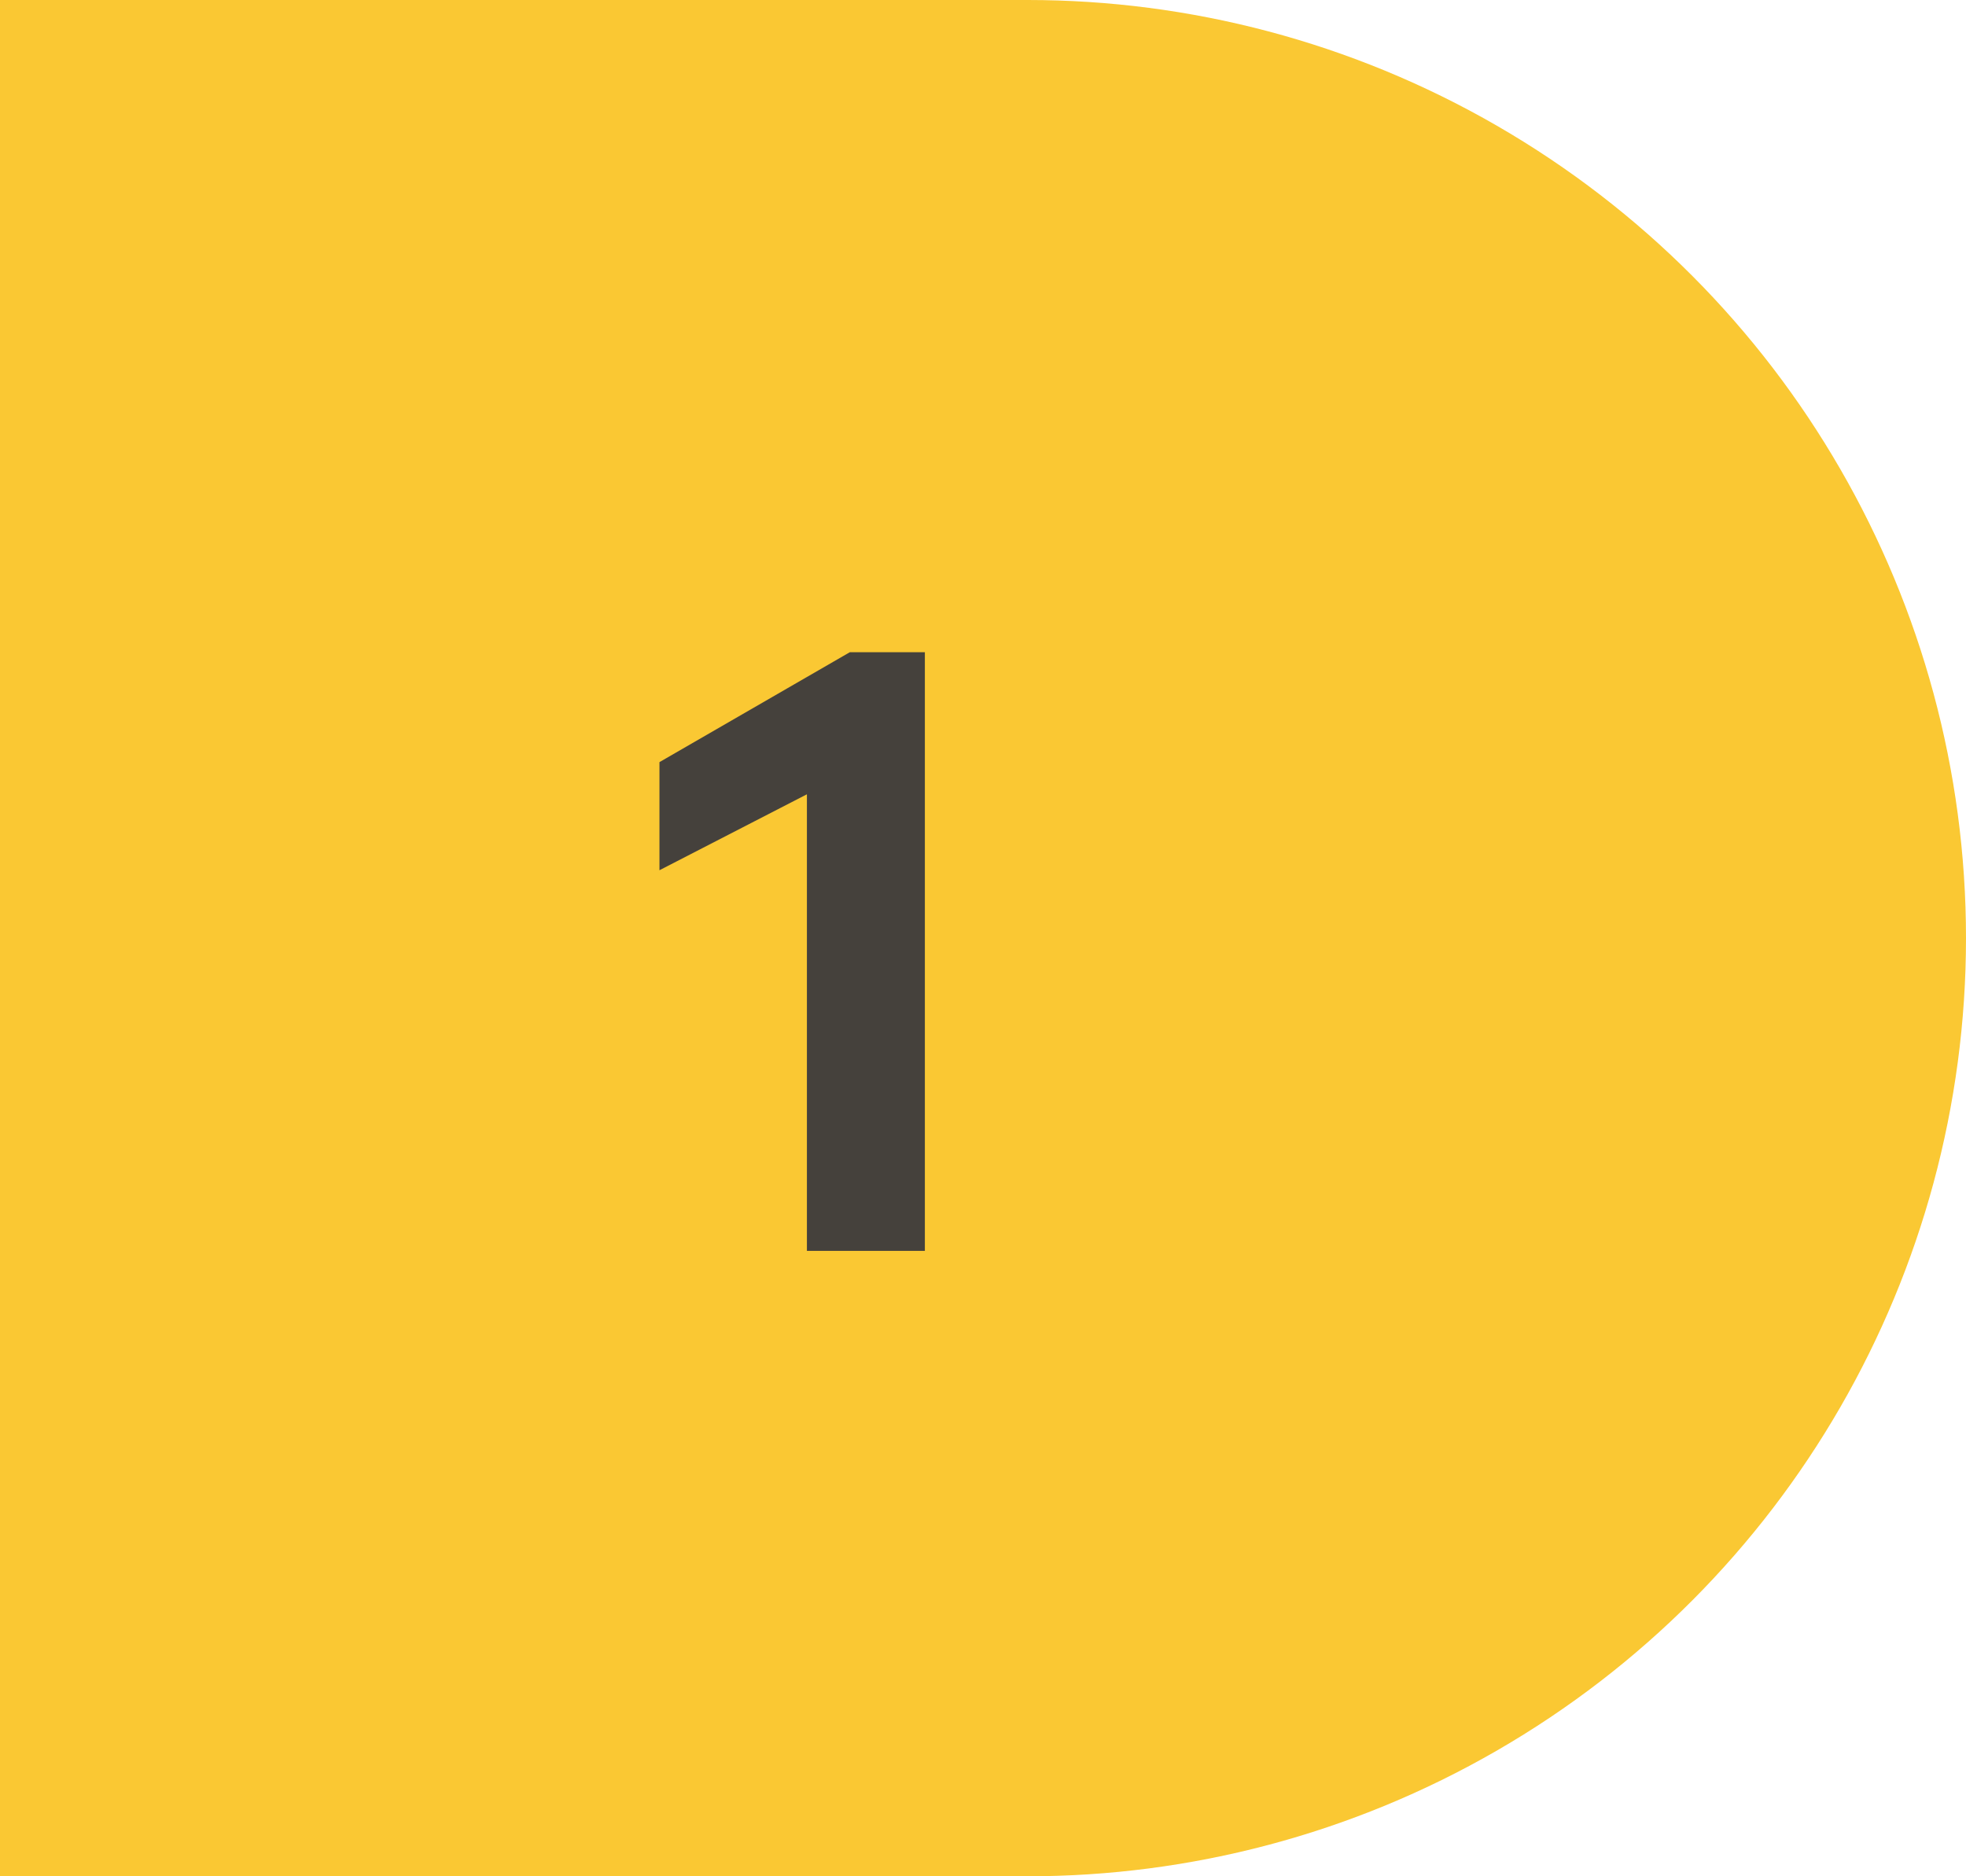
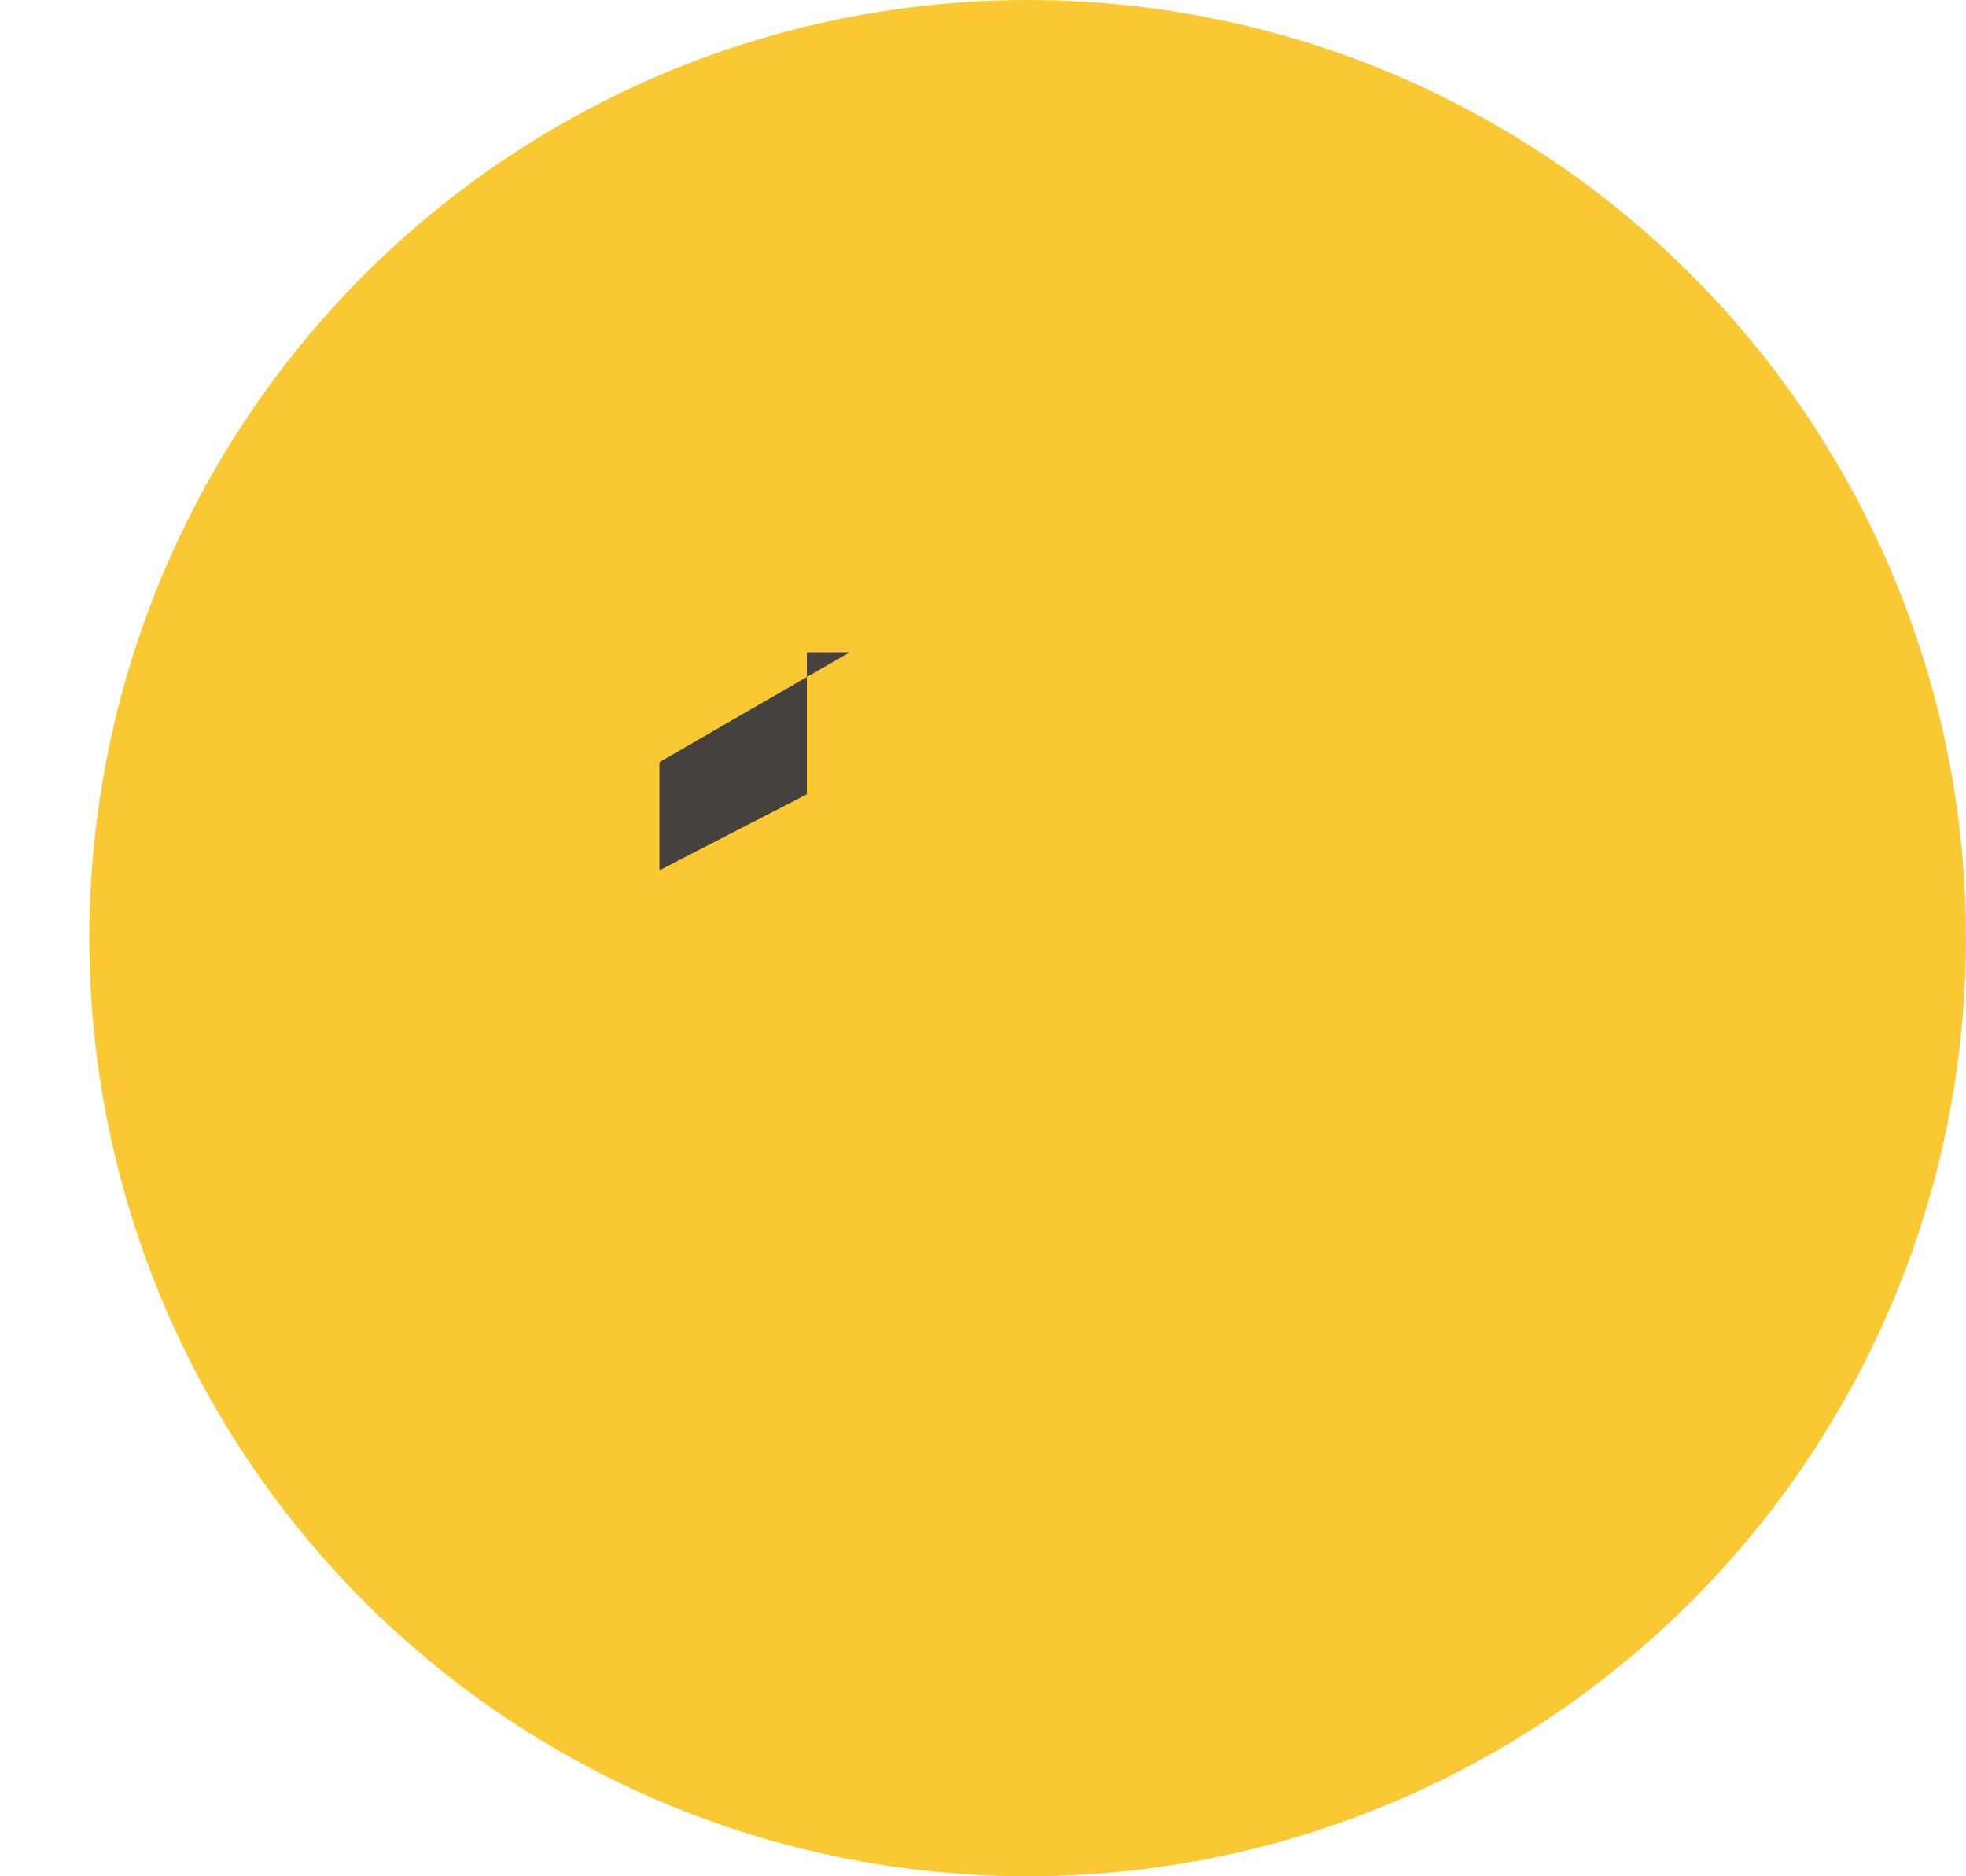
<svg xmlns="http://www.w3.org/2000/svg" width="44" height="42" viewBox="0 0 44 42" fill="none">
-   <rect width="23" height="42" fill="#FAC833" />
  <circle cx="23" cy="21" r="21" fill="#FAC833" />
-   <path d="M20.699 14.6V28H18.059V17.78L14.759 19.48V17.06L19.019 14.6H20.699Z" fill="#45413C" />
+   <path d="M20.699 14.6H18.059V17.78L14.759 19.48V17.06L19.019 14.6H20.699Z" fill="#45413C" />
</svg>